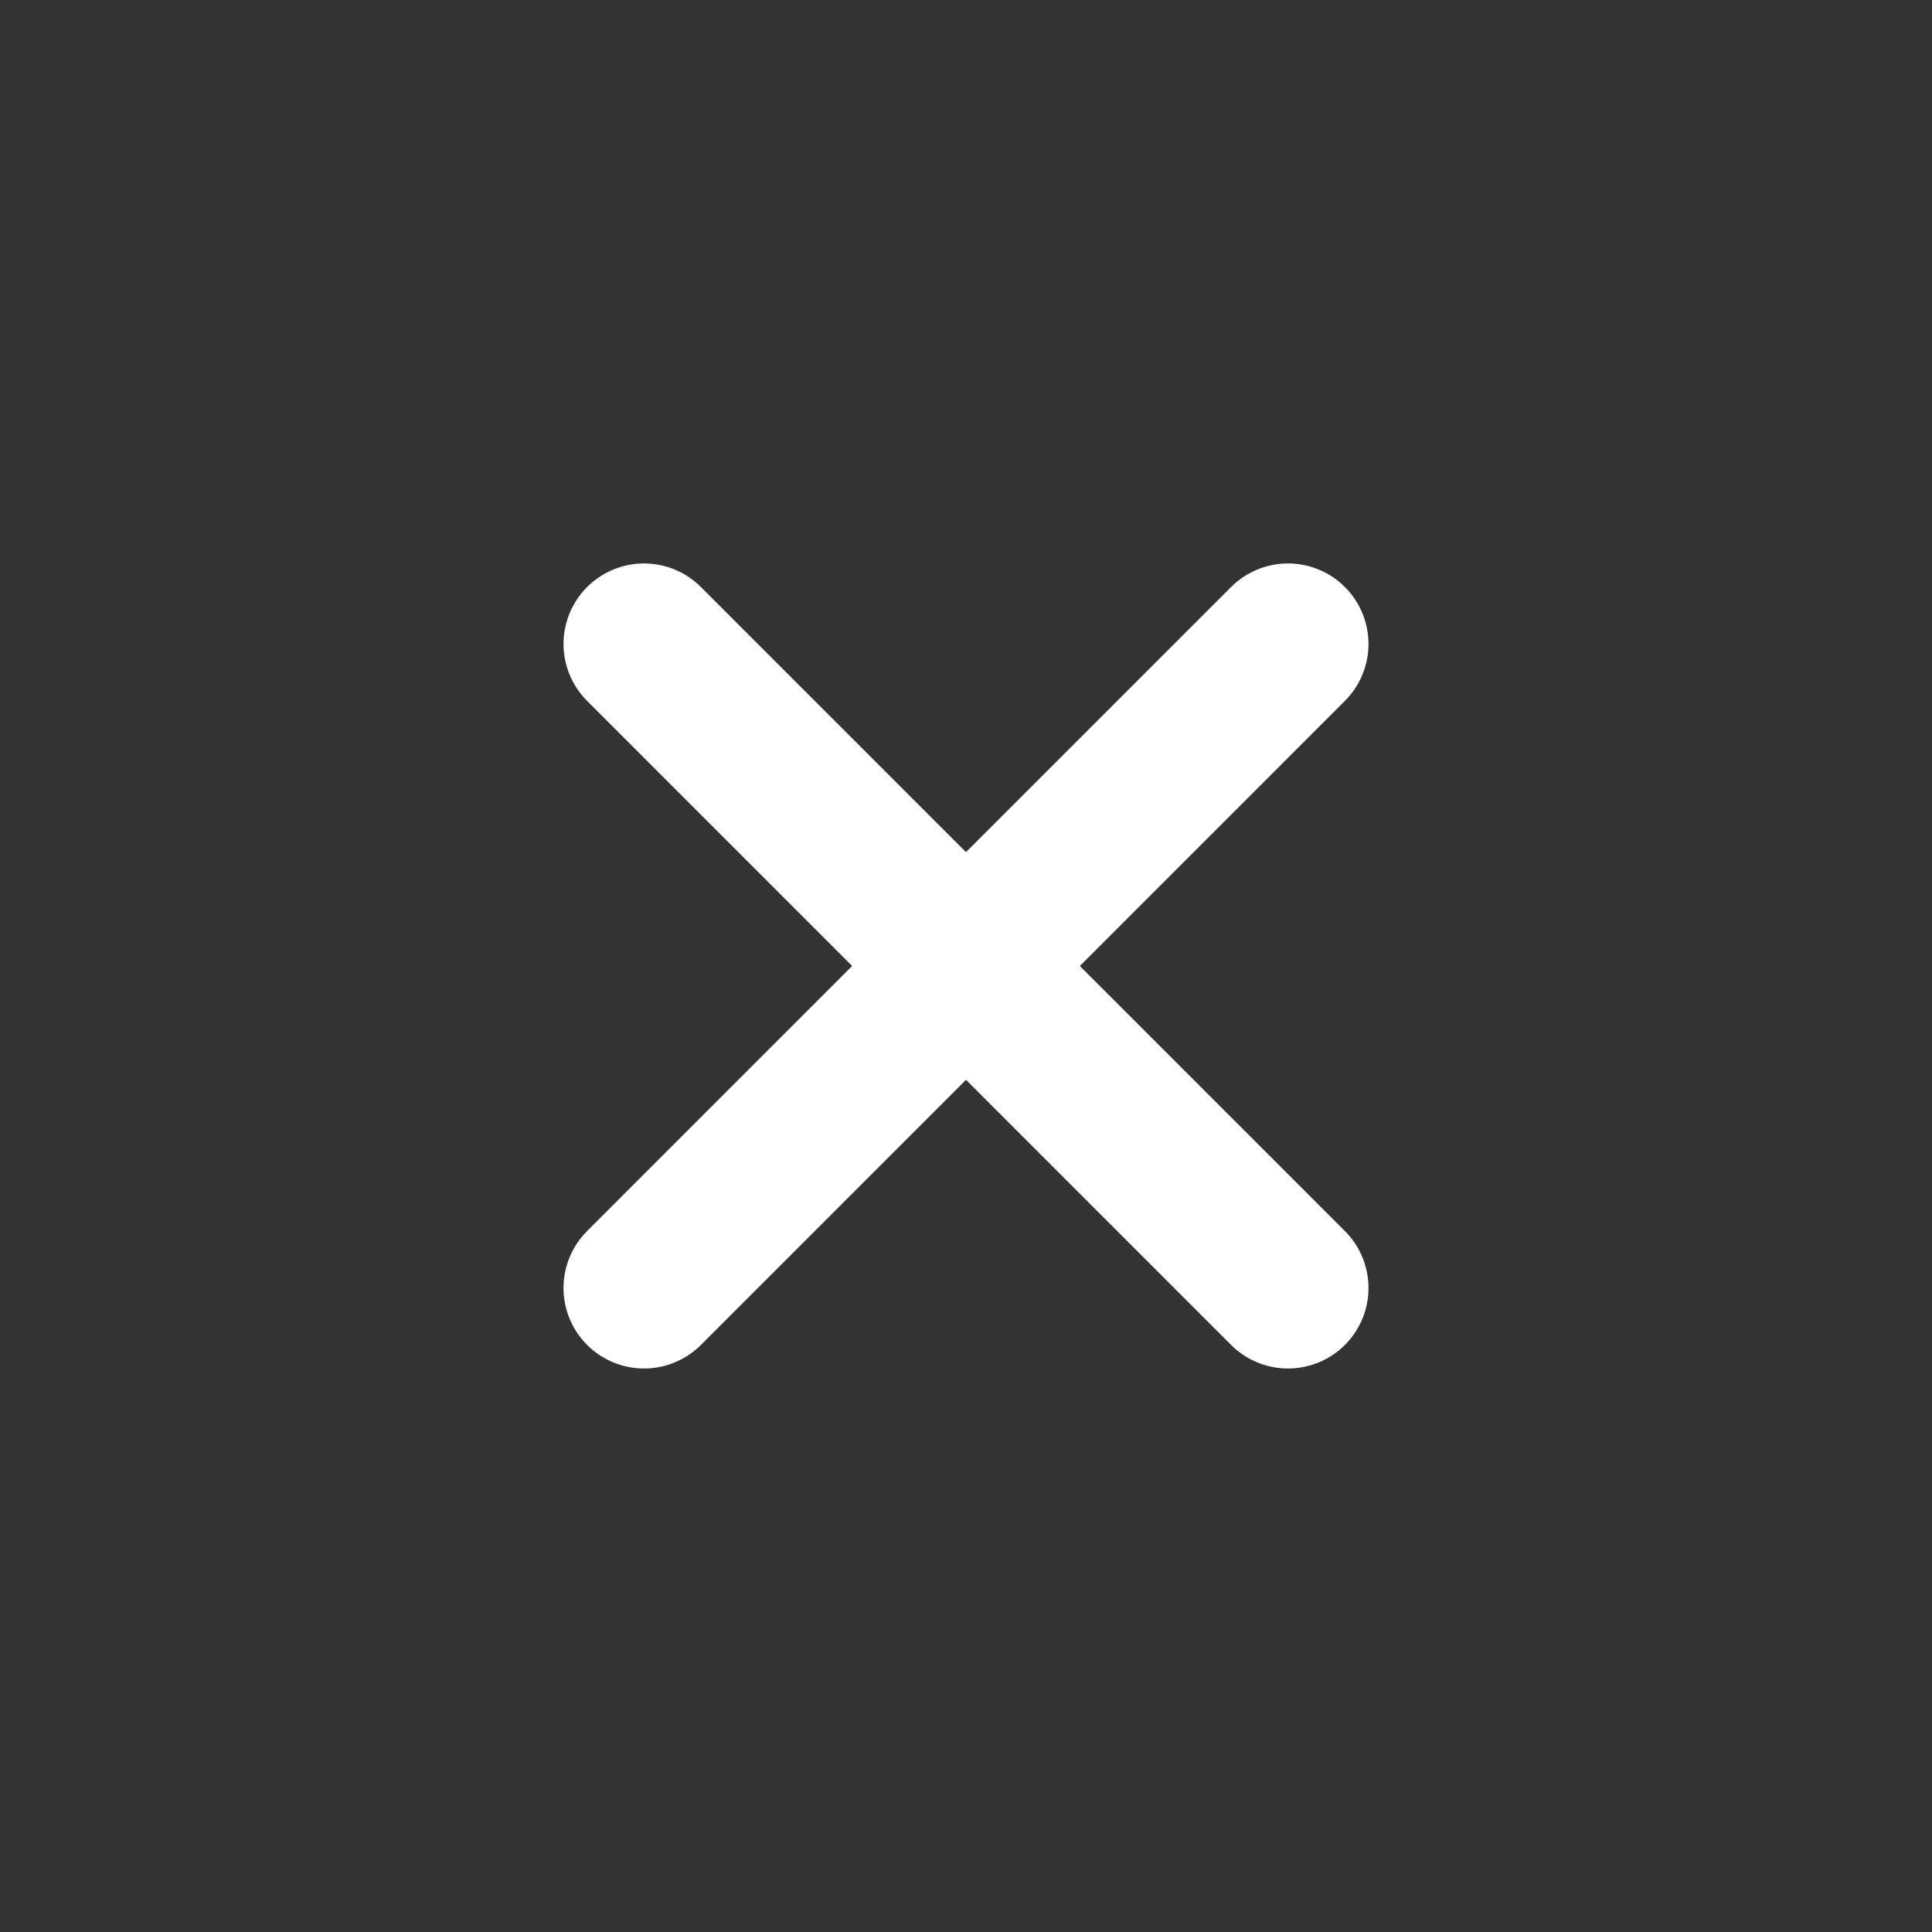
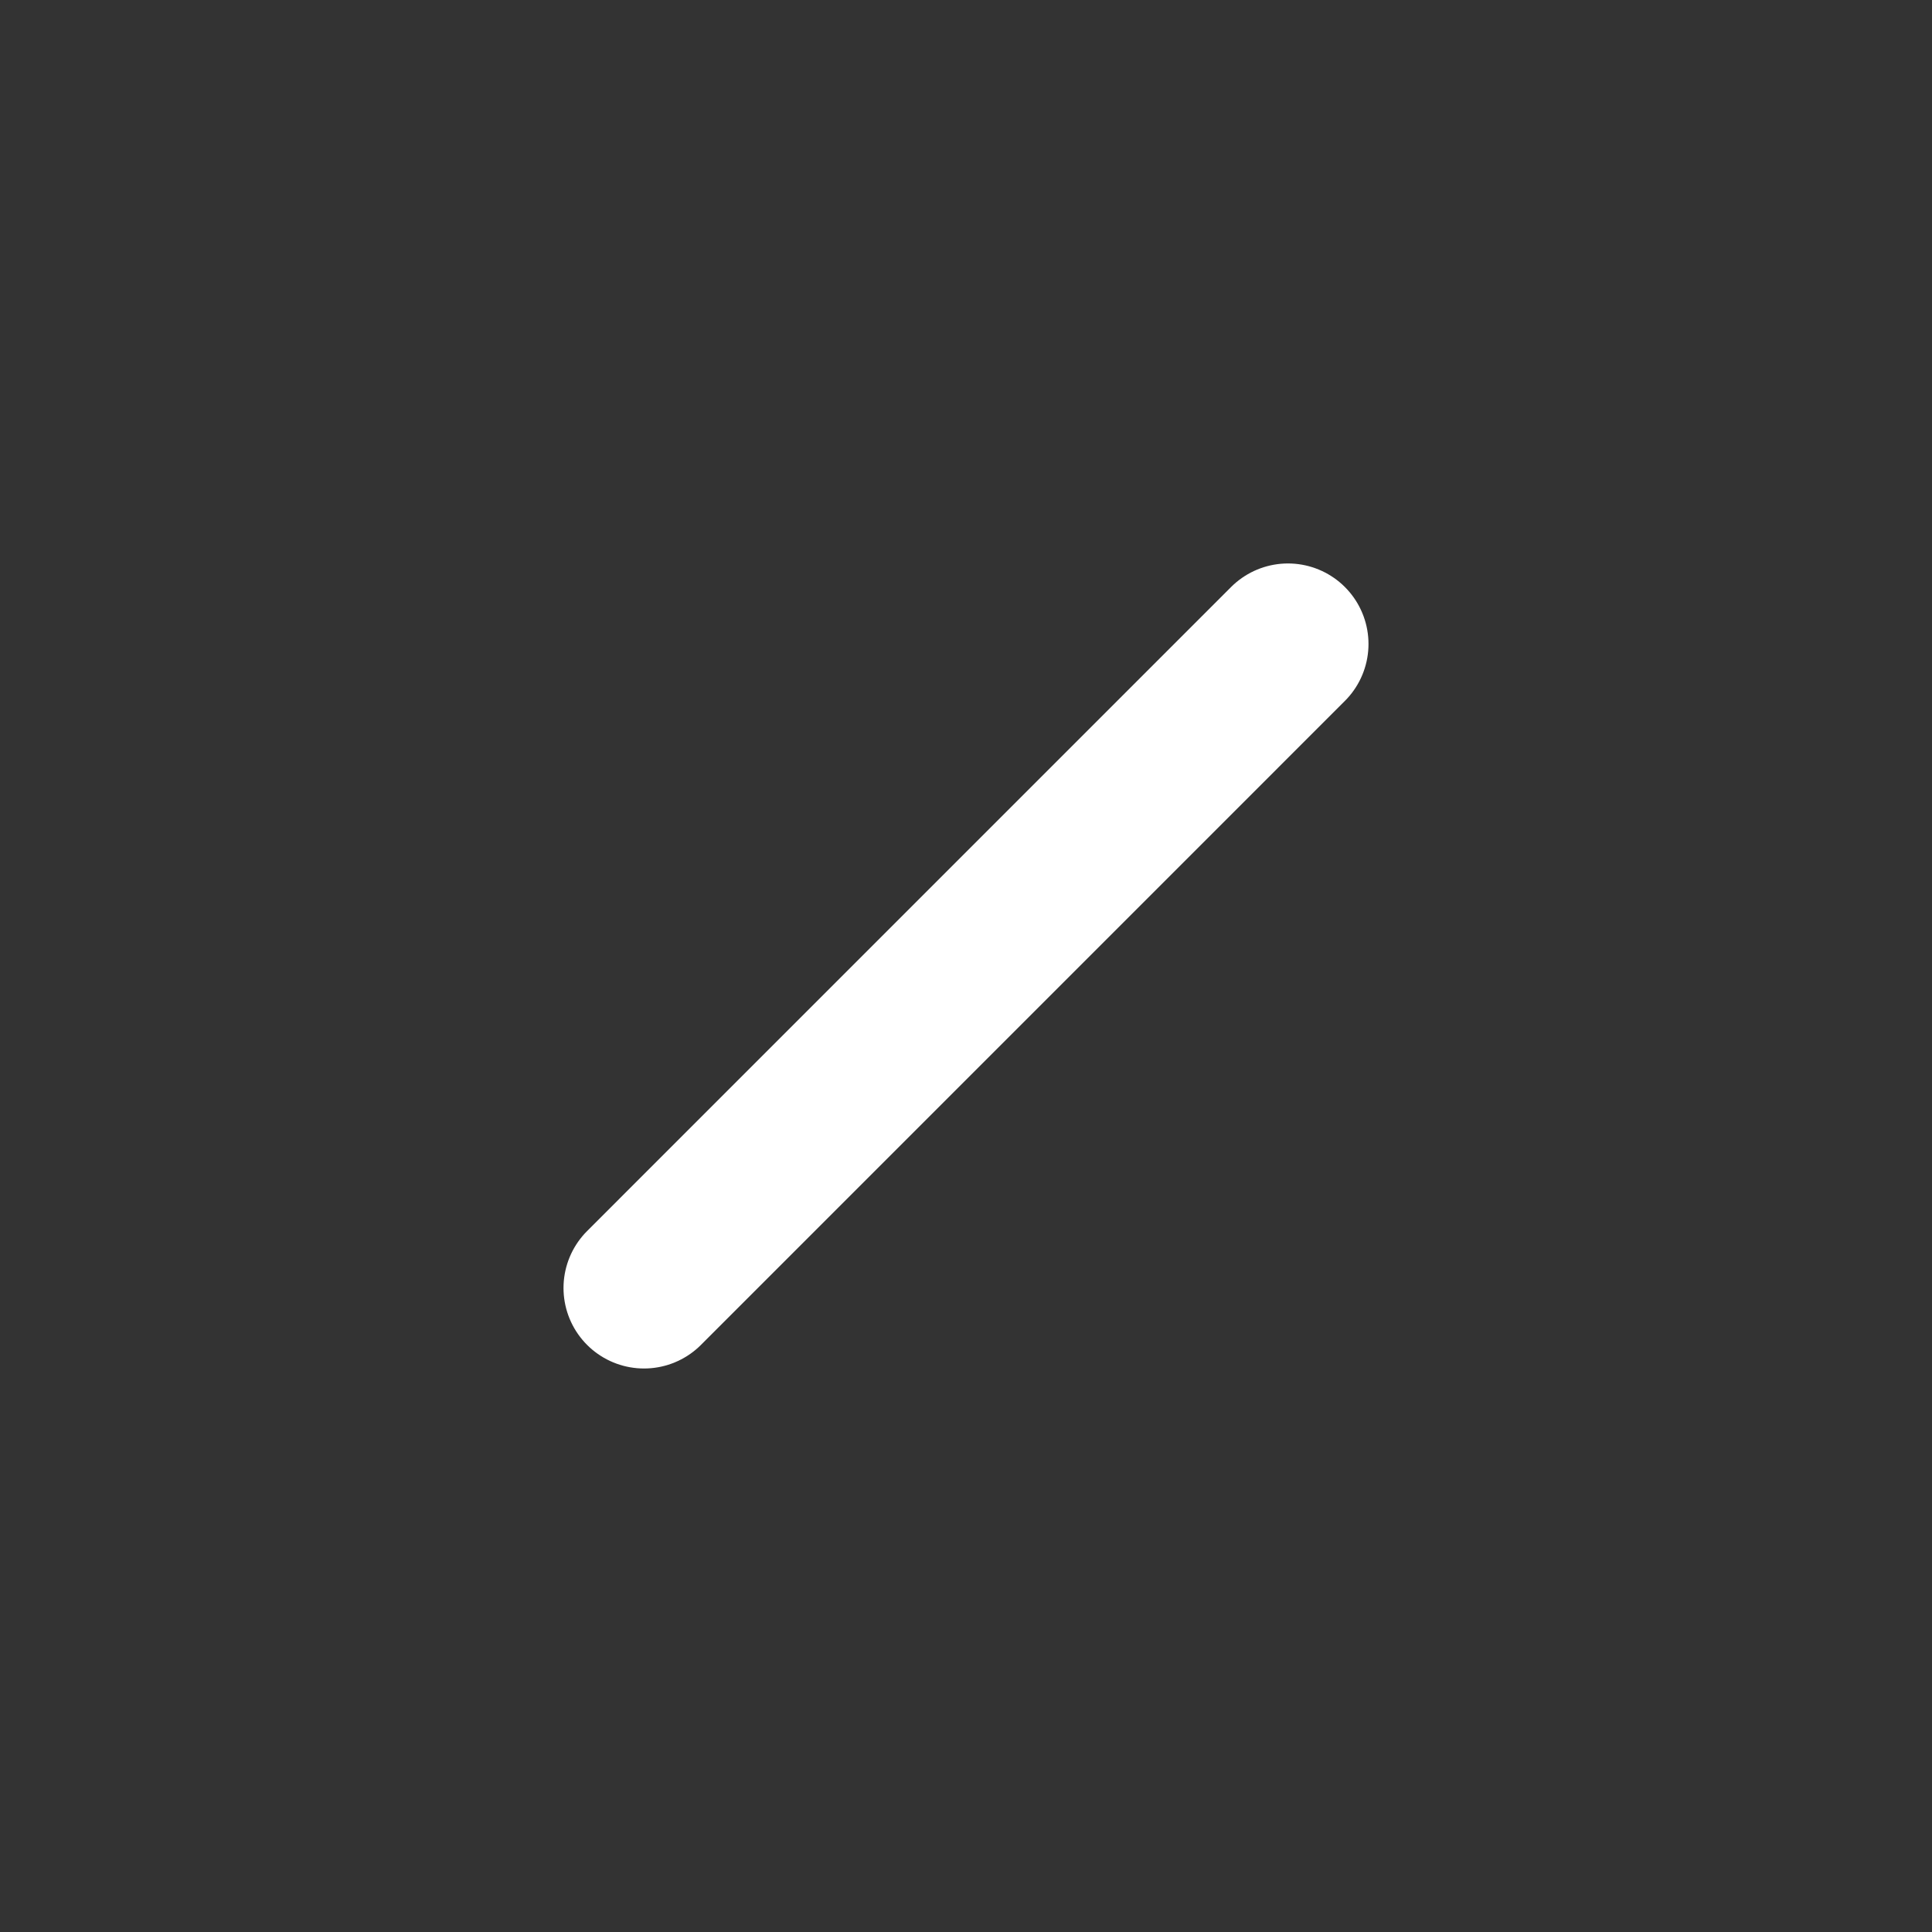
<svg xmlns="http://www.w3.org/2000/svg" width="38" height="38" viewBox="0 0 38 38" fill="none">
  <rect x="0" y="0" width="38" height="38" fill="#333333" stroke="none" />
  <path d="M12.667 25.333L25.333 12.666" stroke="#FFFFFF" stroke-width="3.167" stroke-linecap="round" stroke-linejoin="round" />
-   <path d="M25.333 25.333L12.667 12.666" stroke="#FFFFFF" stroke-width="3.167" stroke-linecap="round" stroke-linejoin="round" />
</svg>